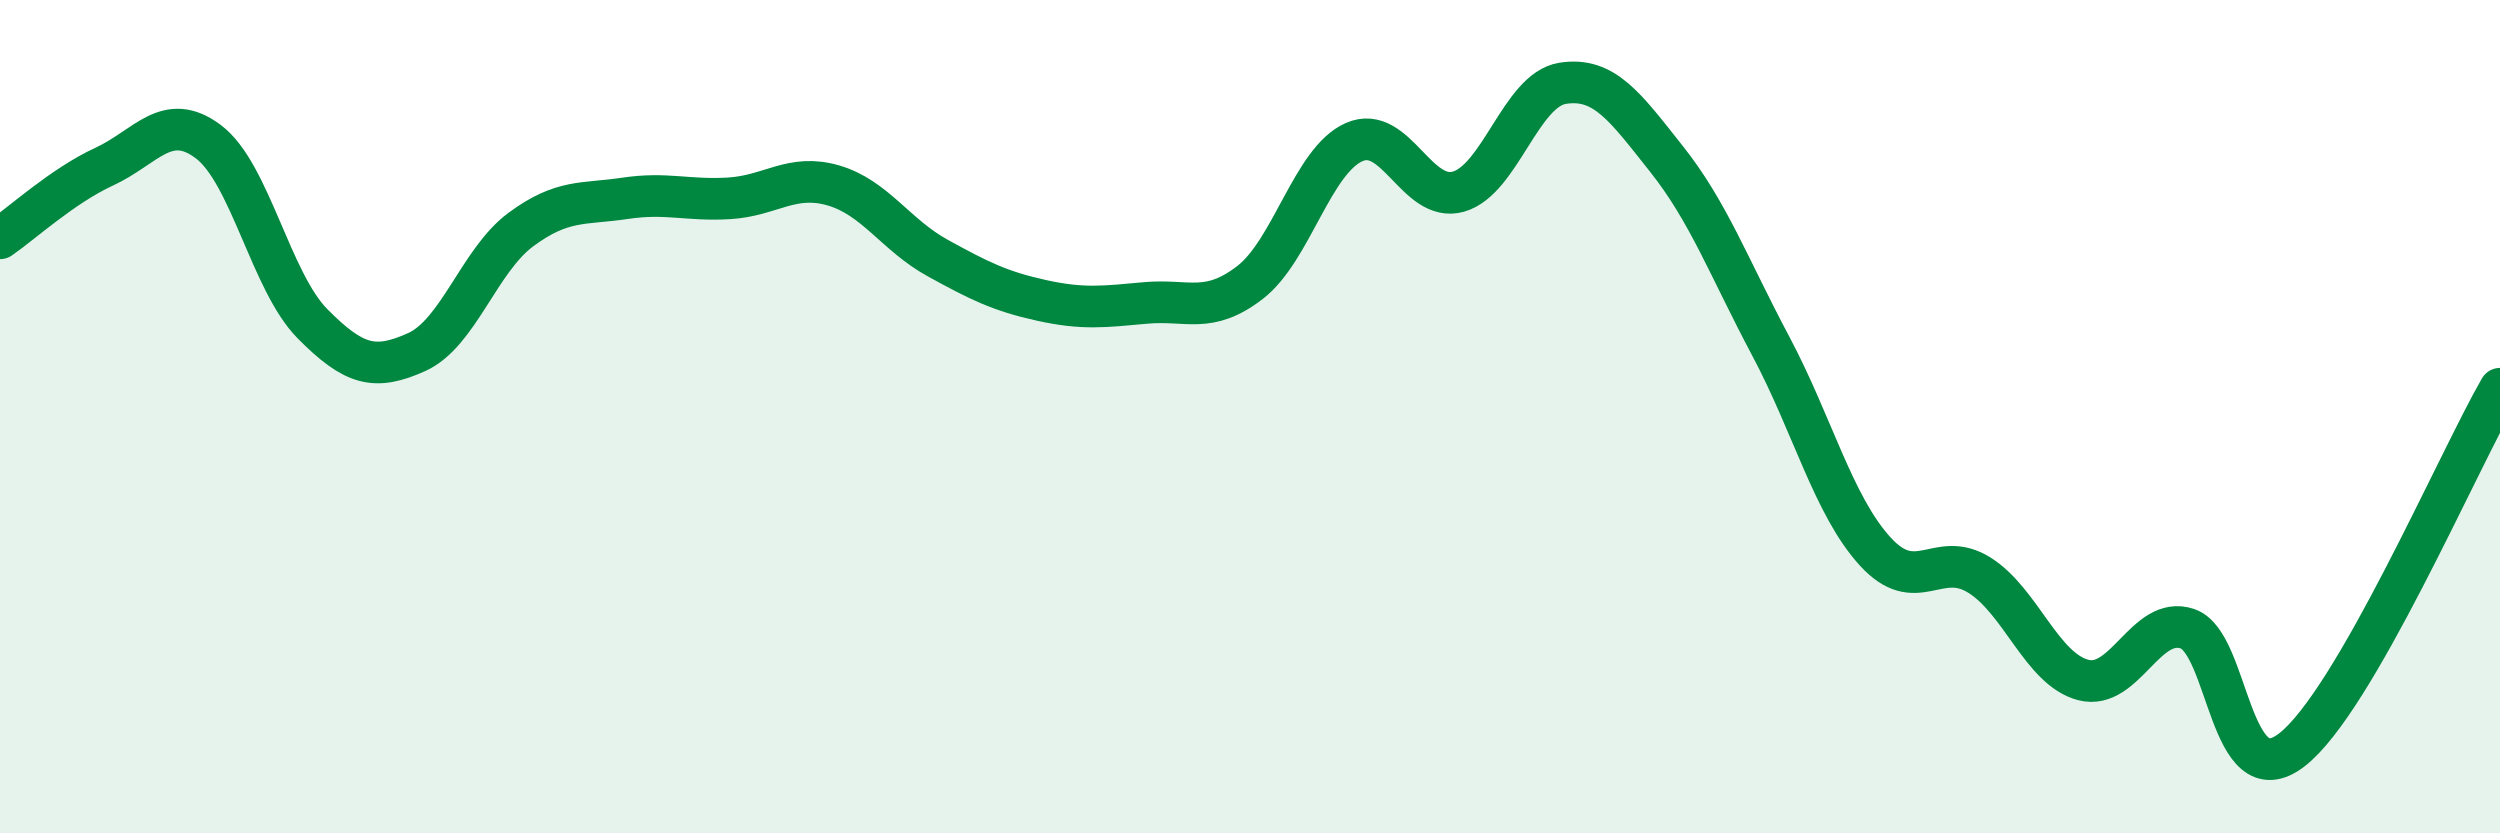
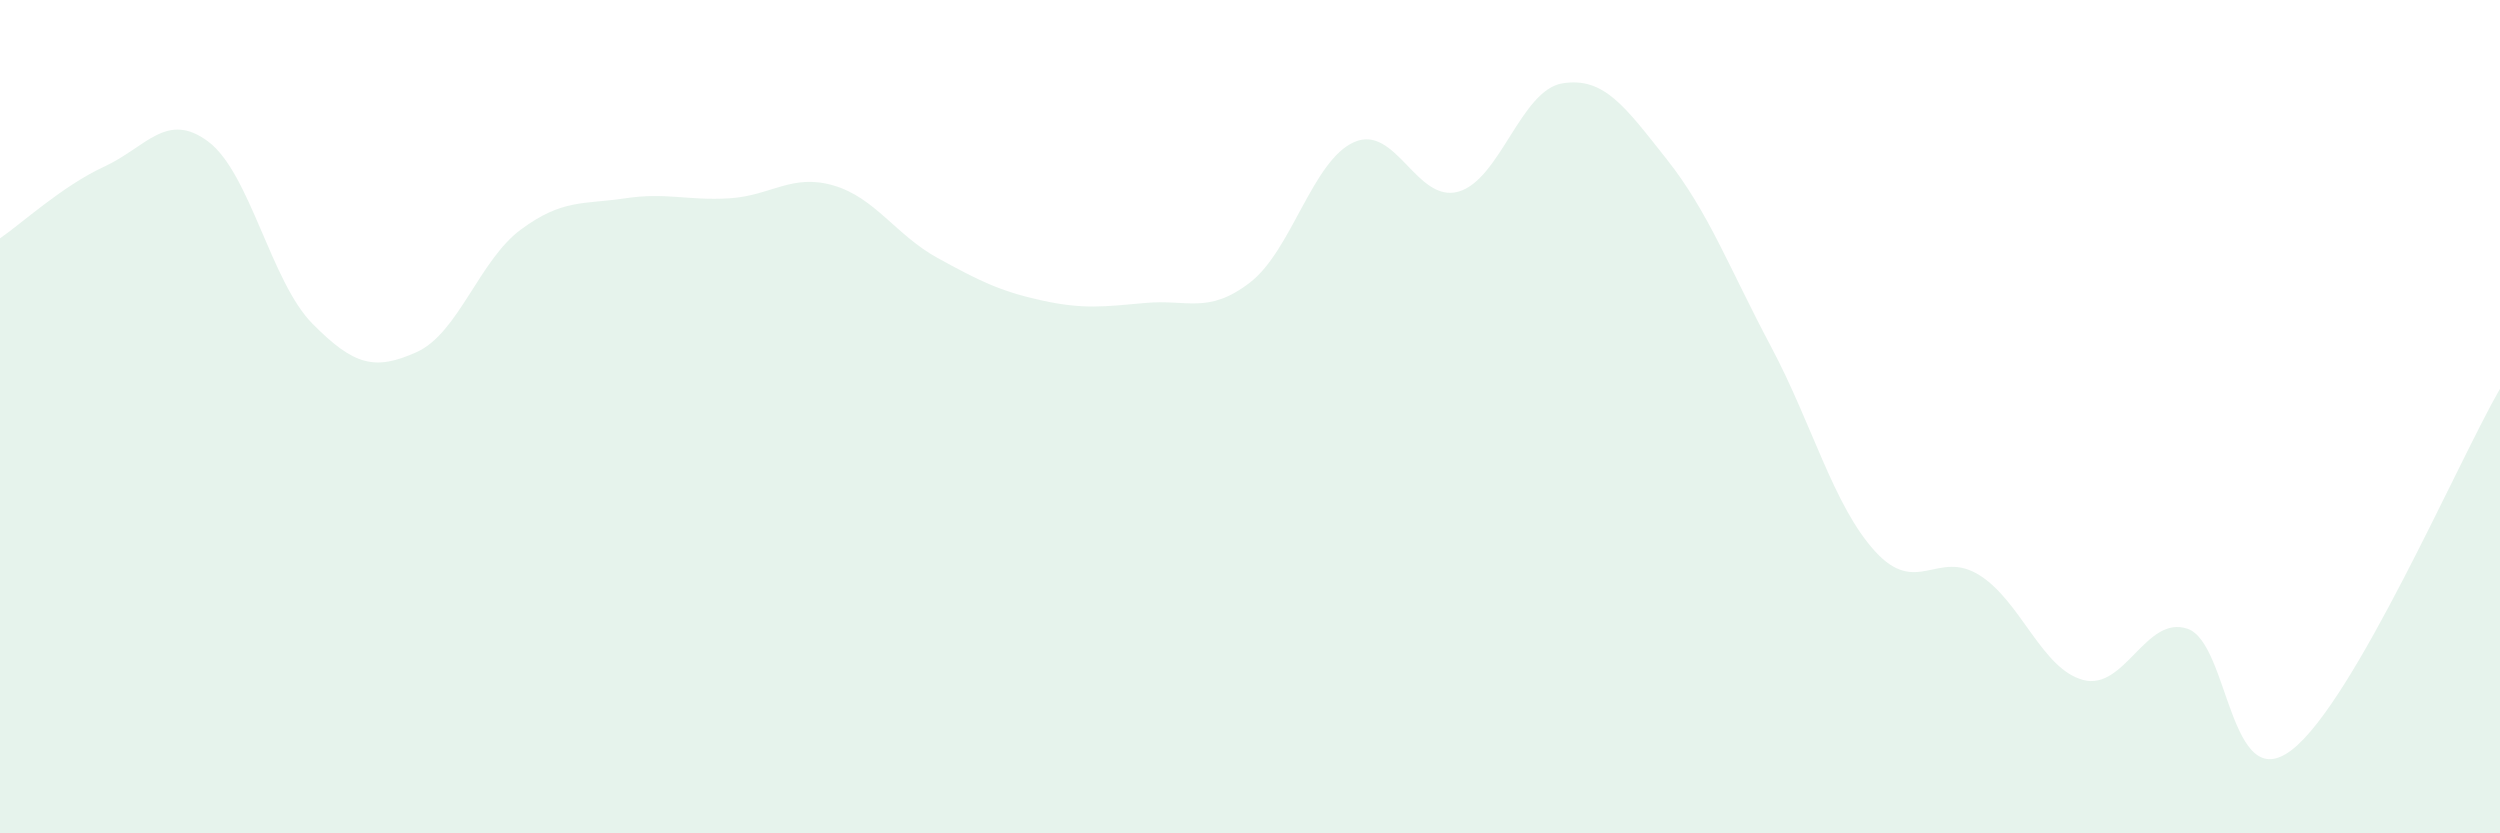
<svg xmlns="http://www.w3.org/2000/svg" width="60" height="20" viewBox="0 0 60 20">
  <path d="M 0,5.72 C 0.5,5.38 1.5,4.46 2.5,4 C 3.5,3.54 4,2.65 5,3.4 C 6,4.15 6.5,6.76 7.5,7.77 C 8.5,8.78 9,8.9 10,8.45 C 11,8 11.5,6.25 12.5,5.51 C 13.5,4.77 14,4.91 15,4.76 C 16,4.61 16.5,4.82 17.5,4.76 C 18.5,4.7 19,4.16 20,4.45 C 21,4.74 21.5,5.64 22.5,6.19 C 23.5,6.74 24,6.99 25,7.21 C 26,7.43 26.5,7.36 27.5,7.27 C 28.5,7.18 29,7.55 30,6.78 C 31,6.01 31.5,3.85 32.5,3.41 C 33.5,2.97 34,4.88 35,4.6 C 36,4.32 36.5,2.16 37.5,2 C 38.5,1.84 39,2.56 40,3.82 C 41,5.08 41.5,6.43 42.5,8.31 C 43.5,10.19 44,12.13 45,13.23 C 46,14.33 46.5,13.18 47.5,13.8 C 48.5,14.42 49,16.06 50,16.32 C 51,16.58 51.5,14.75 52.5,15.09 C 53.5,15.43 53.5,19.15 55,18 C 56.5,16.85 59,11.06 60,9.33L60 20L0 20Z" fill="#008740" opacity="0.1" stroke-linecap="round" stroke-linejoin="round" />
-   <path d="M 0,5.72 C 0.5,5.38 1.5,4.46 2.5,4 C 3.5,3.54 4,2.65 5,3.4 C 6,4.15 6.5,6.76 7.5,7.77 C 8.5,8.78 9,8.9 10,8.45 C 11,8 11.5,6.25 12.5,5.51 C 13.5,4.77 14,4.91 15,4.76 C 16,4.61 16.5,4.82 17.5,4.76 C 18.5,4.7 19,4.16 20,4.45 C 21,4.74 21.5,5.64 22.5,6.19 C 23.5,6.74 24,6.99 25,7.21 C 26,7.43 26.5,7.36 27.5,7.27 C 28.5,7.18 29,7.55 30,6.78 C 31,6.01 31.5,3.85 32.5,3.41 C 33.5,2.97 34,4.88 35,4.6 C 36,4.32 36.5,2.16 37.5,2 C 38.5,1.84 39,2.56 40,3.82 C 41,5.08 41.5,6.43 42.5,8.31 C 43.5,10.19 44,12.13 45,13.23 C 46,14.33 46.5,13.18 47.5,13.8 C 48.5,14.42 49,16.06 50,16.32 C 51,16.58 51.5,14.75 52.5,15.09 C 53.5,15.43 53.5,19.15 55,18 C 56.5,16.85 59,11.06 60,9.33" stroke="#008740" stroke-width="1" fill="none" stroke-linecap="round" stroke-linejoin="round" />
</svg>